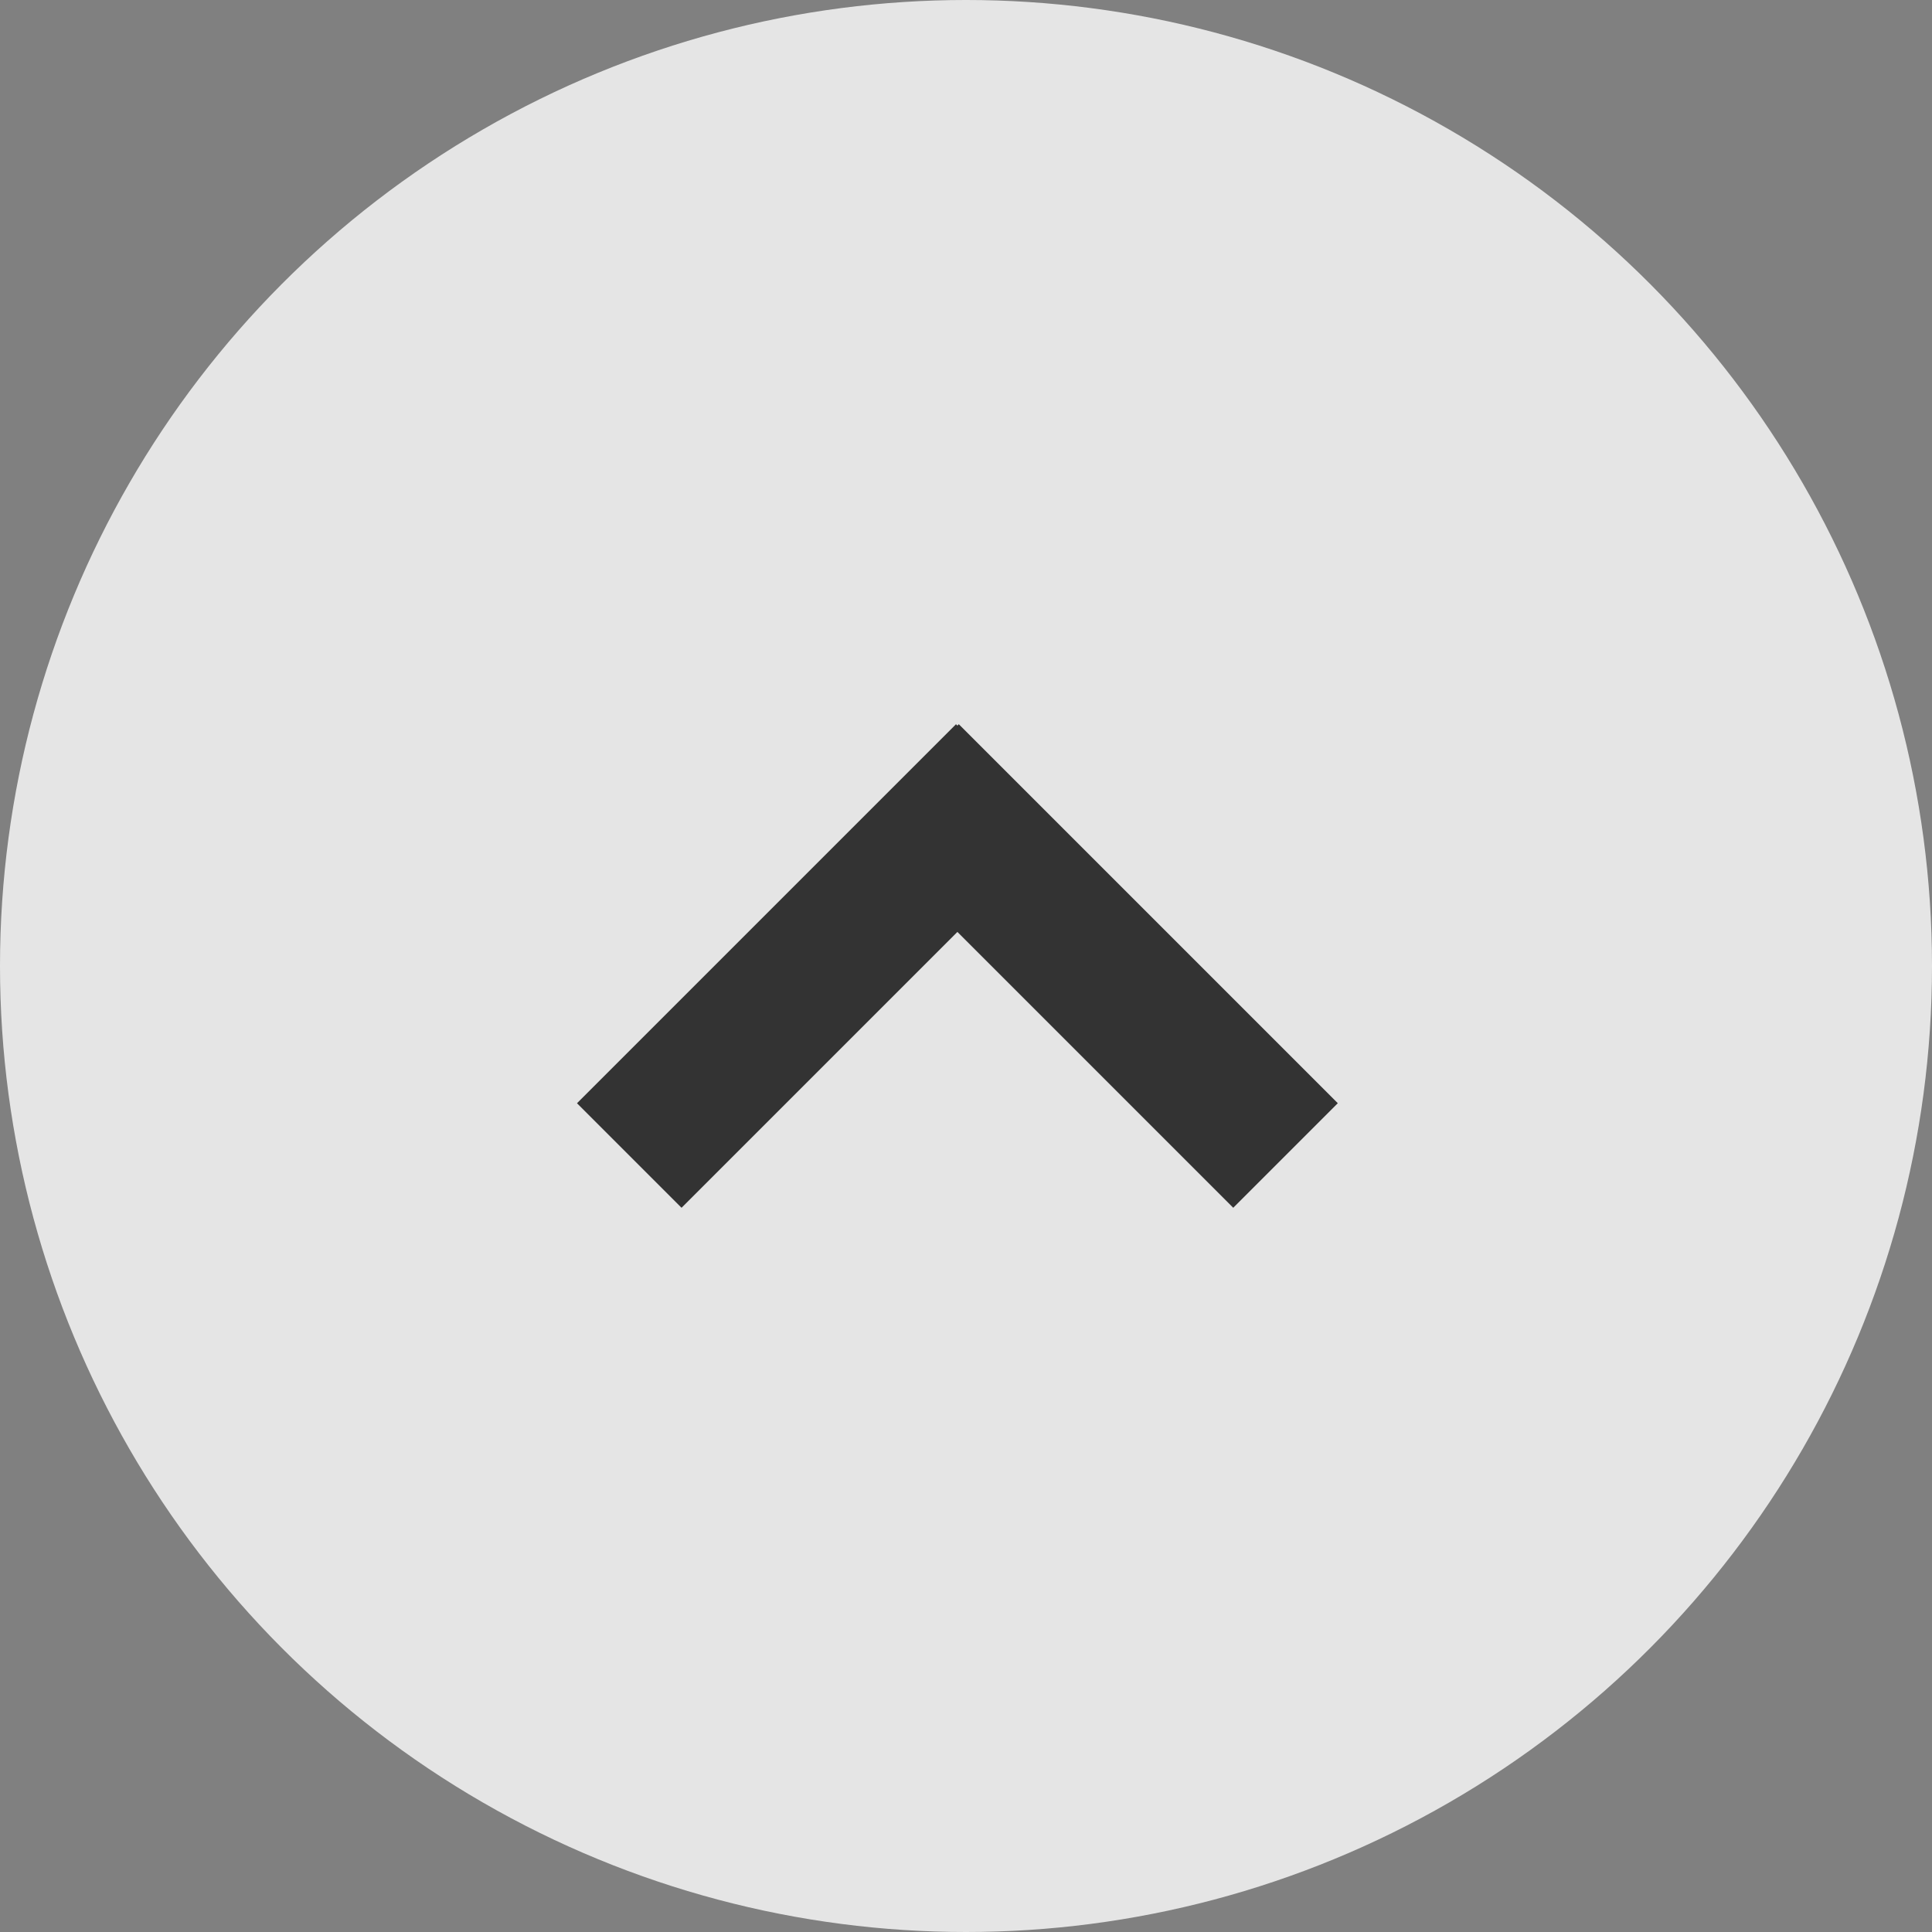
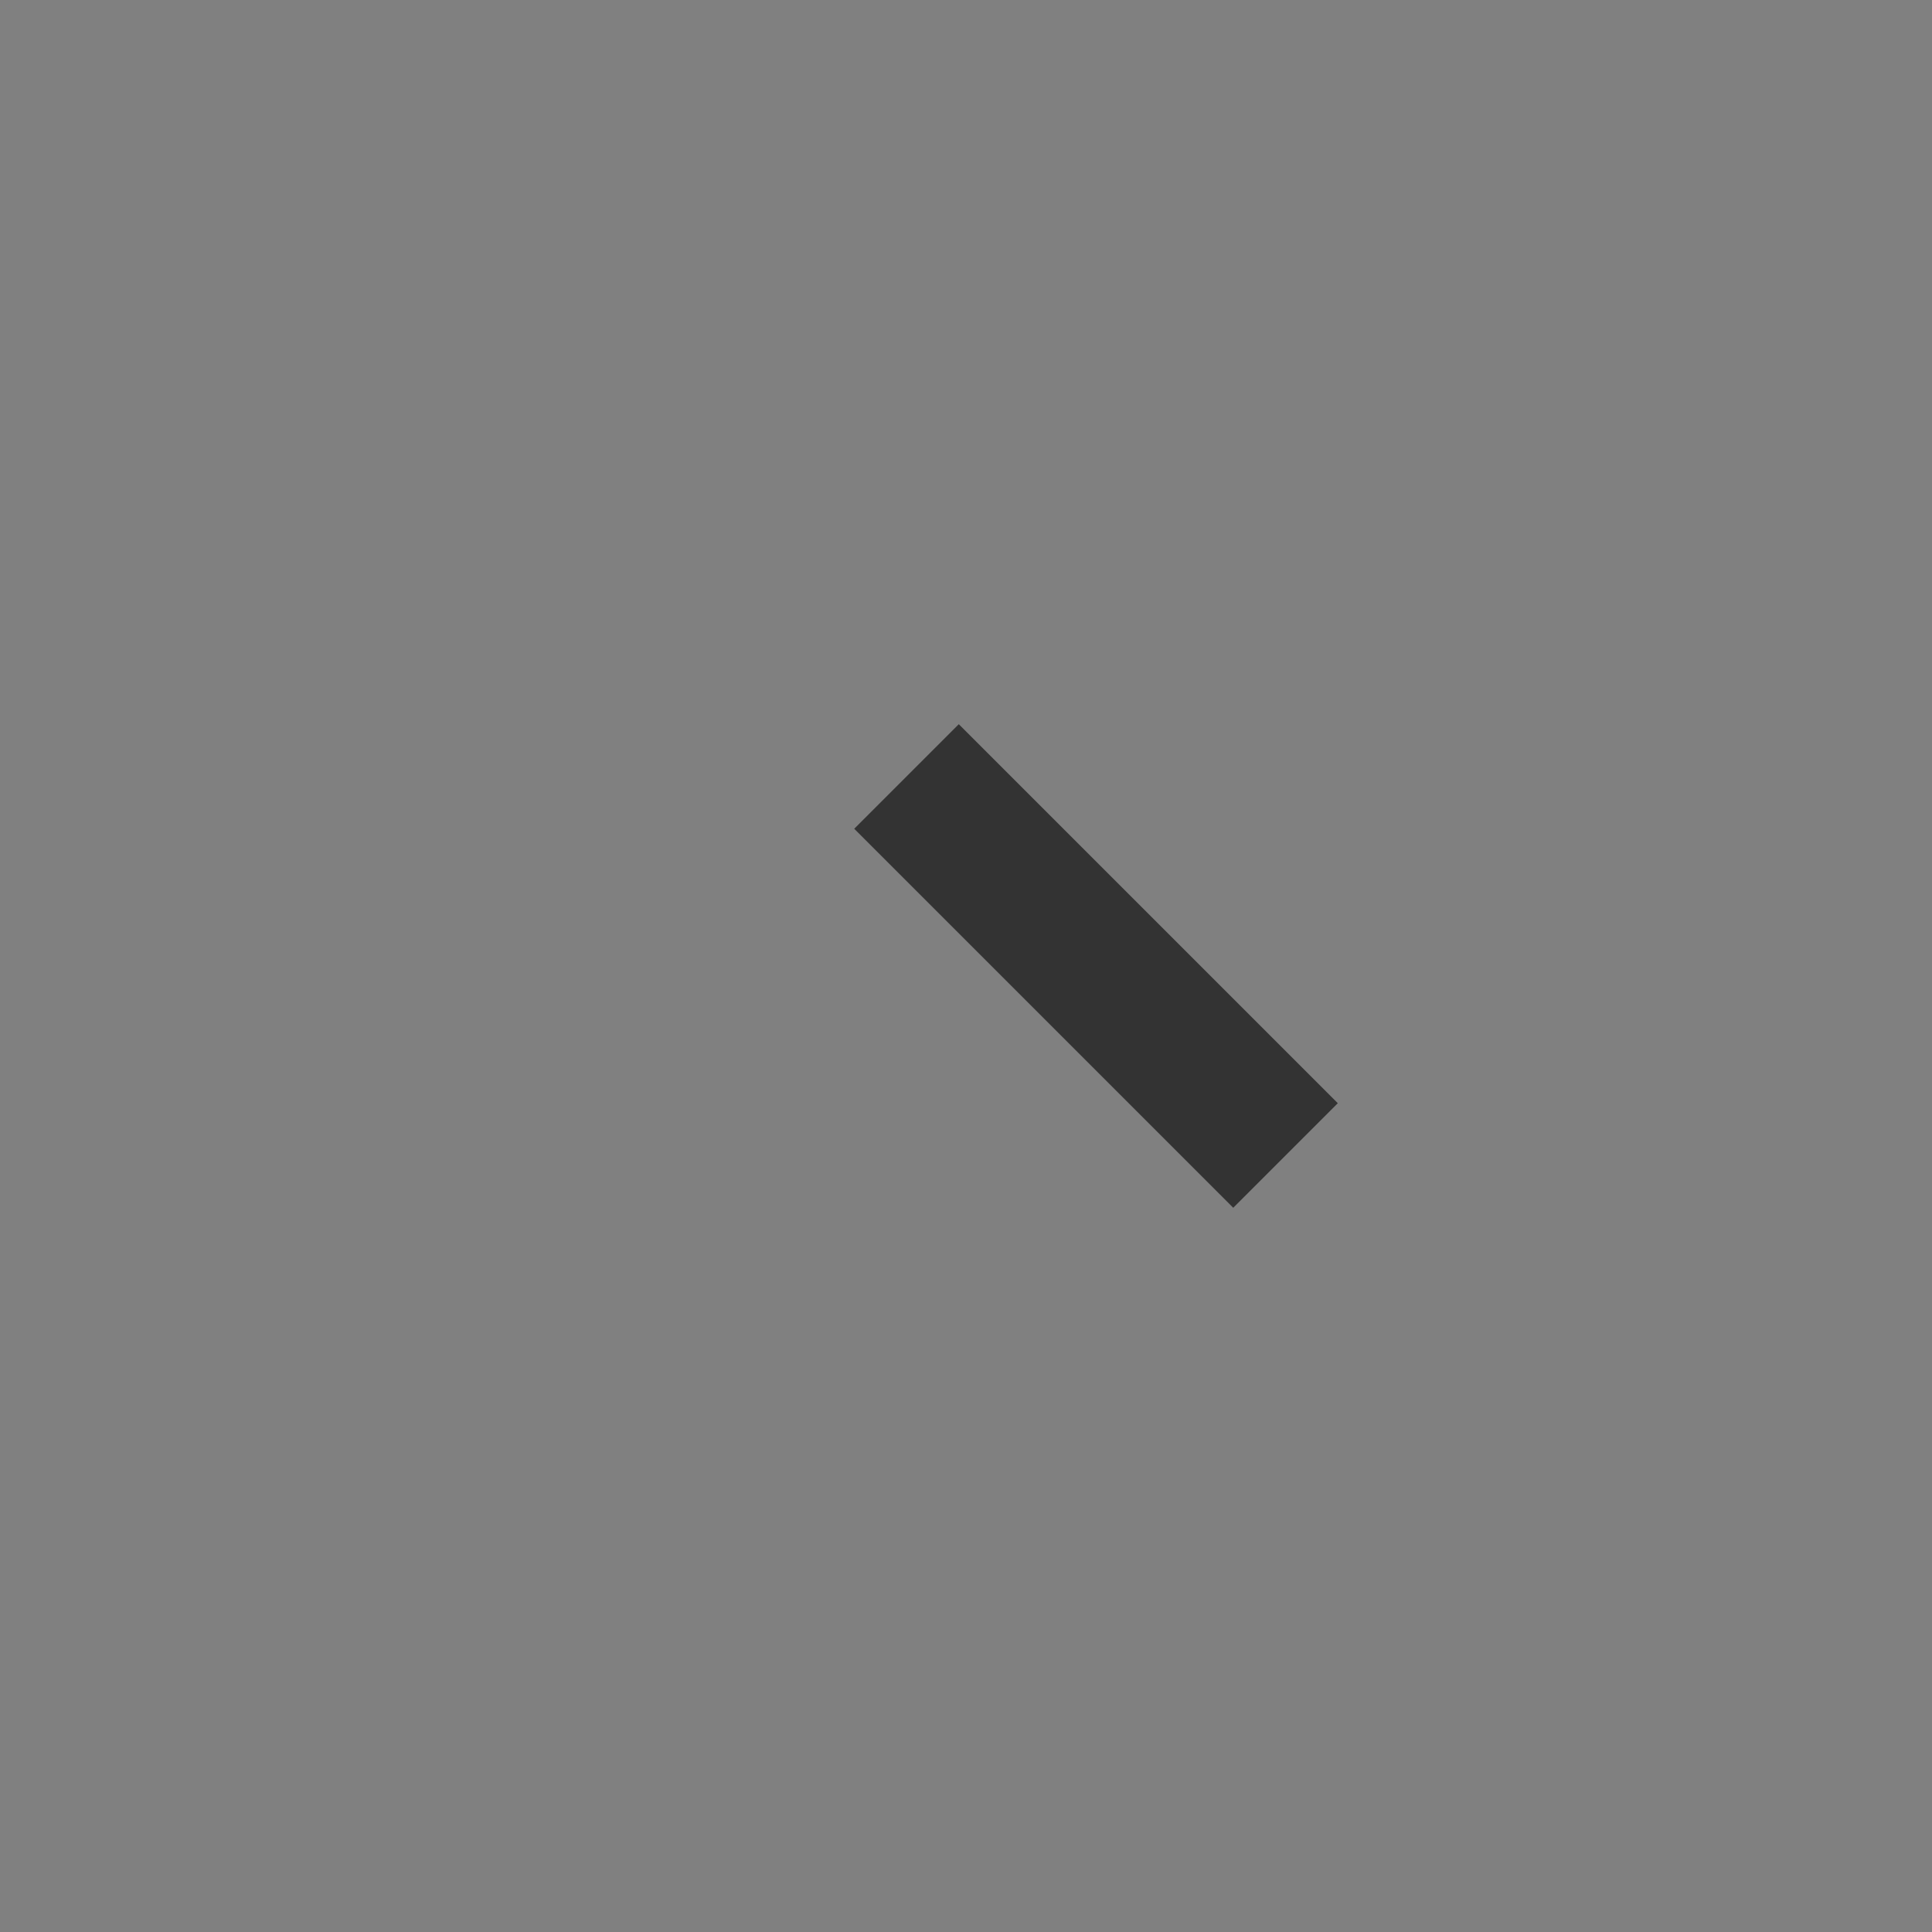
<svg xmlns="http://www.w3.org/2000/svg" width="60" height="60" viewBox="0 0 60 60">
  <rect x="0" y="0" width="60" height="60" fill="#808080" stroke="none" />
  <g id="组_25884" data-name="组 25884" transform="translate(-307 -694)">
-     <circle id="椭圆_2" data-name="椭圆 2" cx="30" cy="30" r="30" transform="translate(307 694)" fill="#fff" opacity="0.796" />
    <g id="组_25806" data-name="组 25806" transform="translate(324.919 731.509) rotate(-90)">
-       <rect id="矩形_28446" data-name="矩形 28446" width="16.646" height="4.592" transform="translate(3.247 0) rotate(45)" fill="#333" />
      <rect id="矩形_28447" data-name="矩形 28447" width="16.646" height="4.592" transform="translate(15.018 11.857) rotate(135)" fill="#333" />
    </g>
  </g>
</svg>